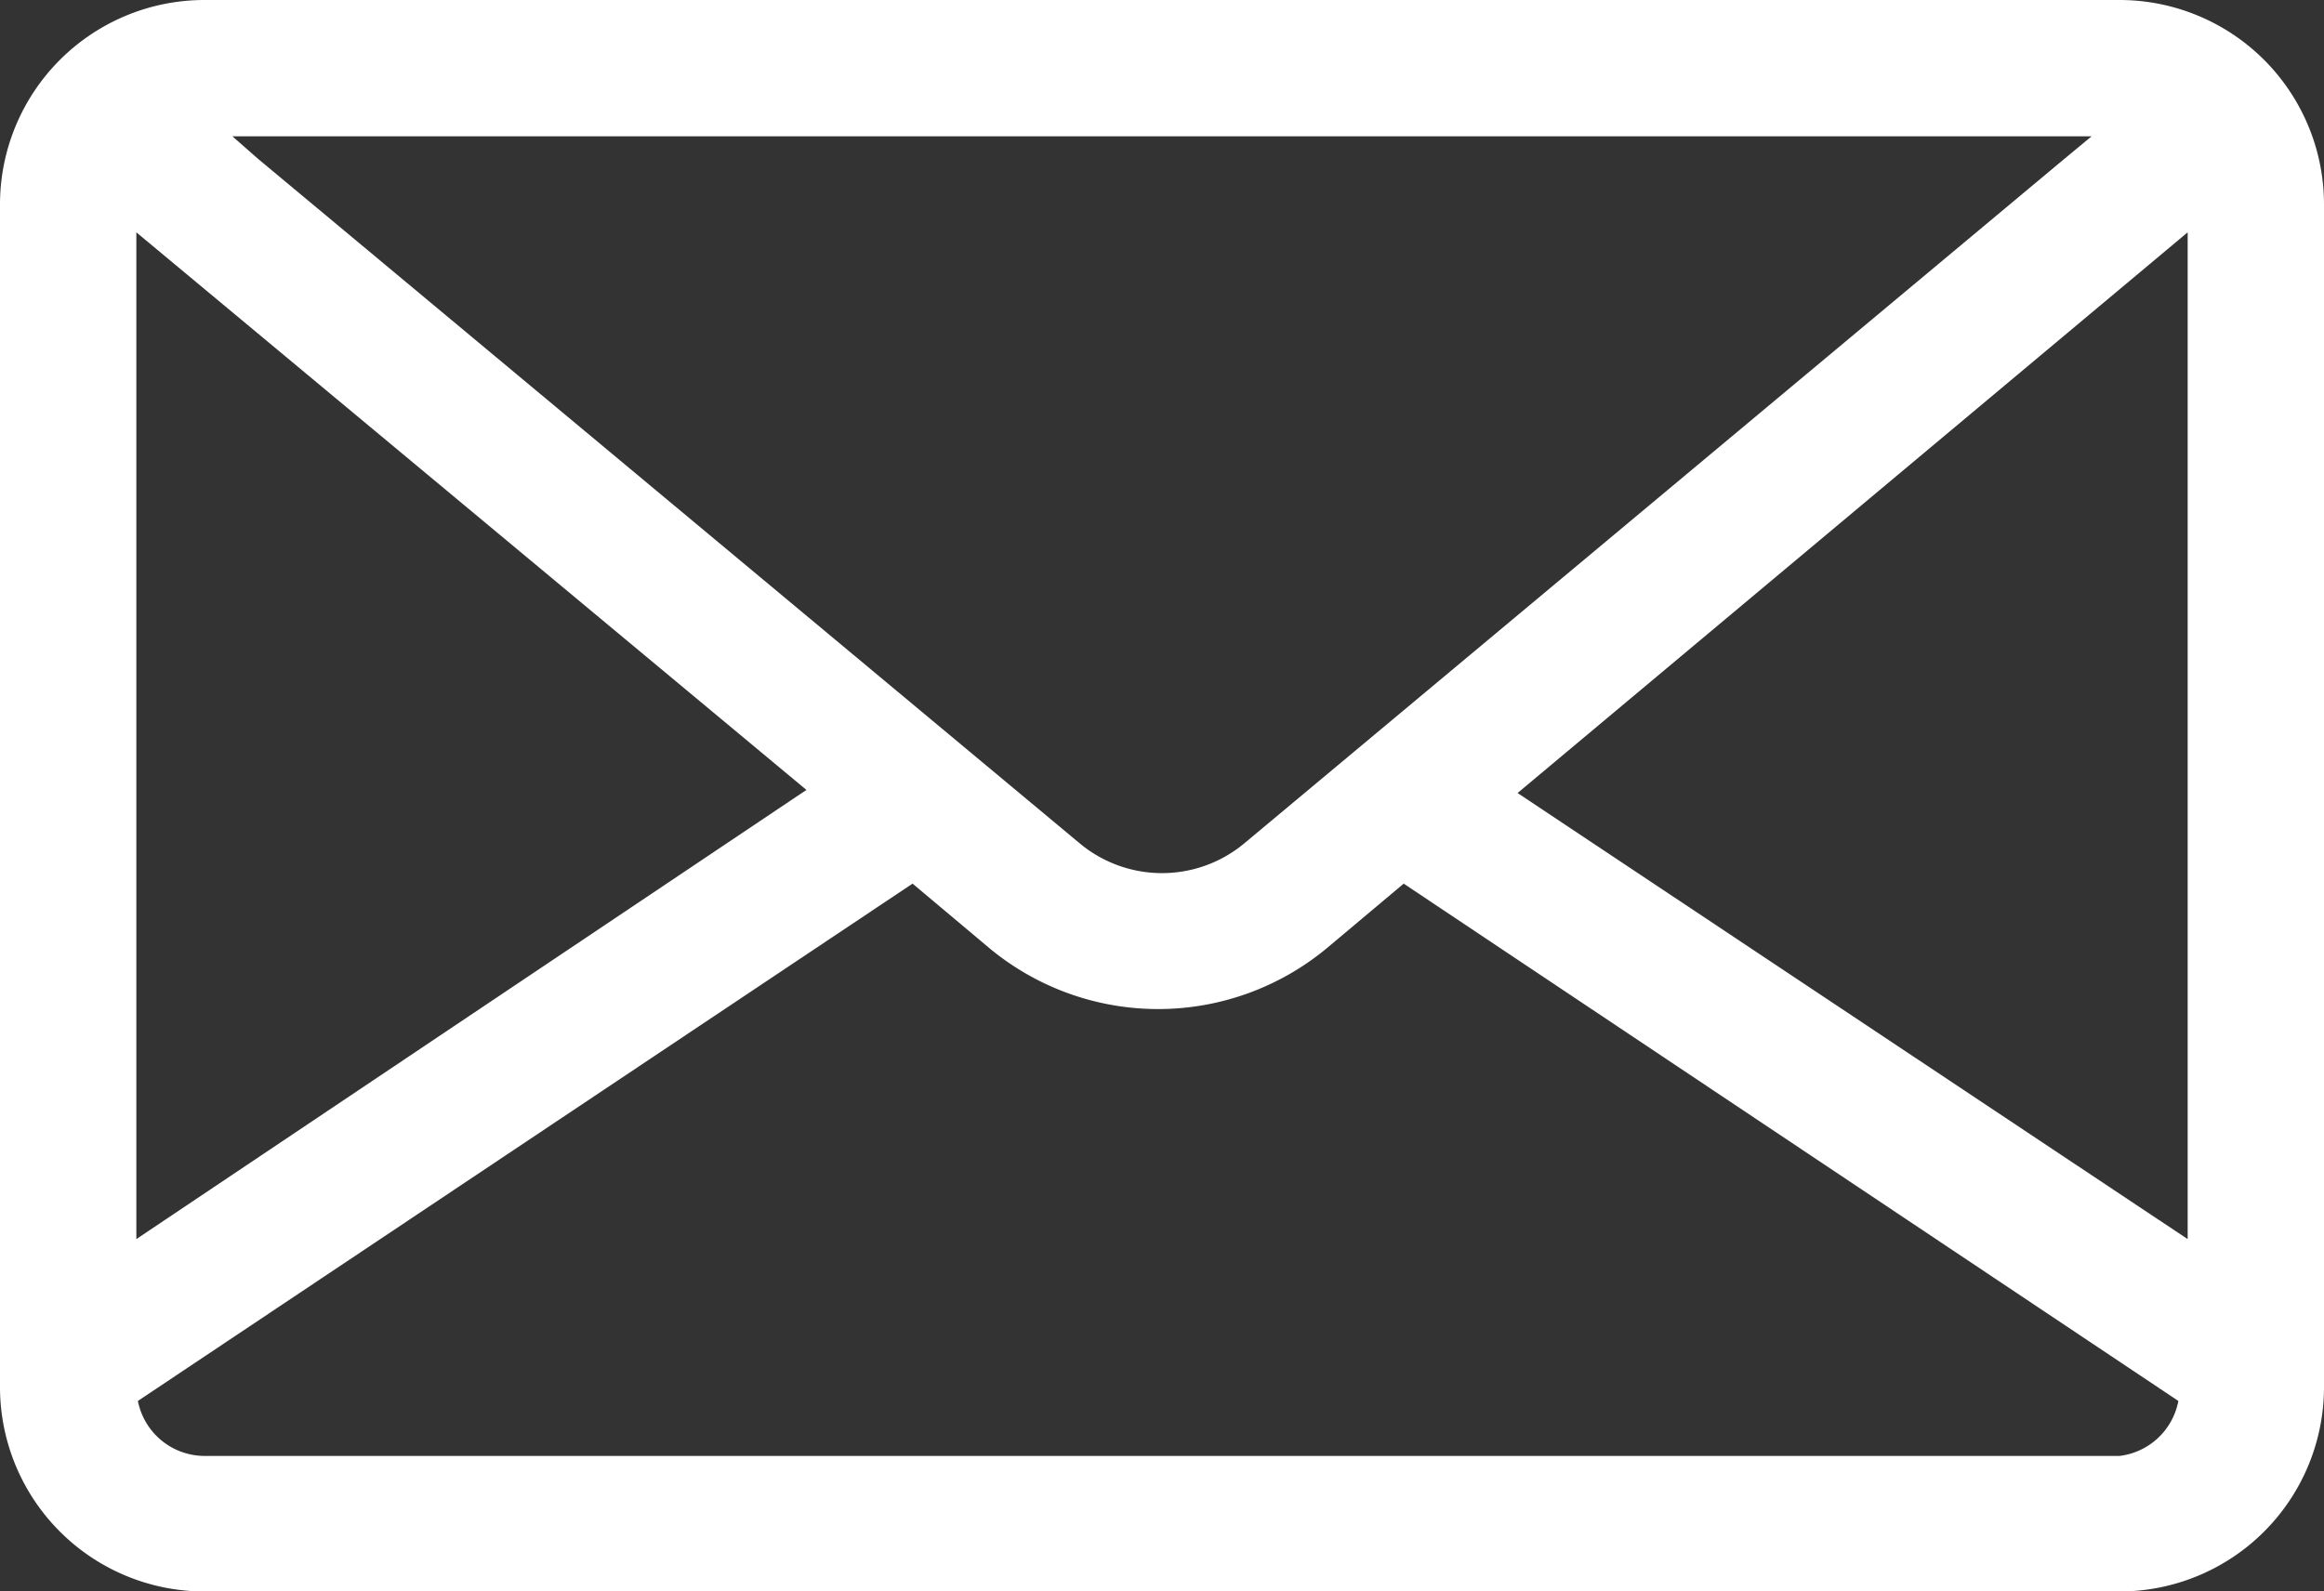
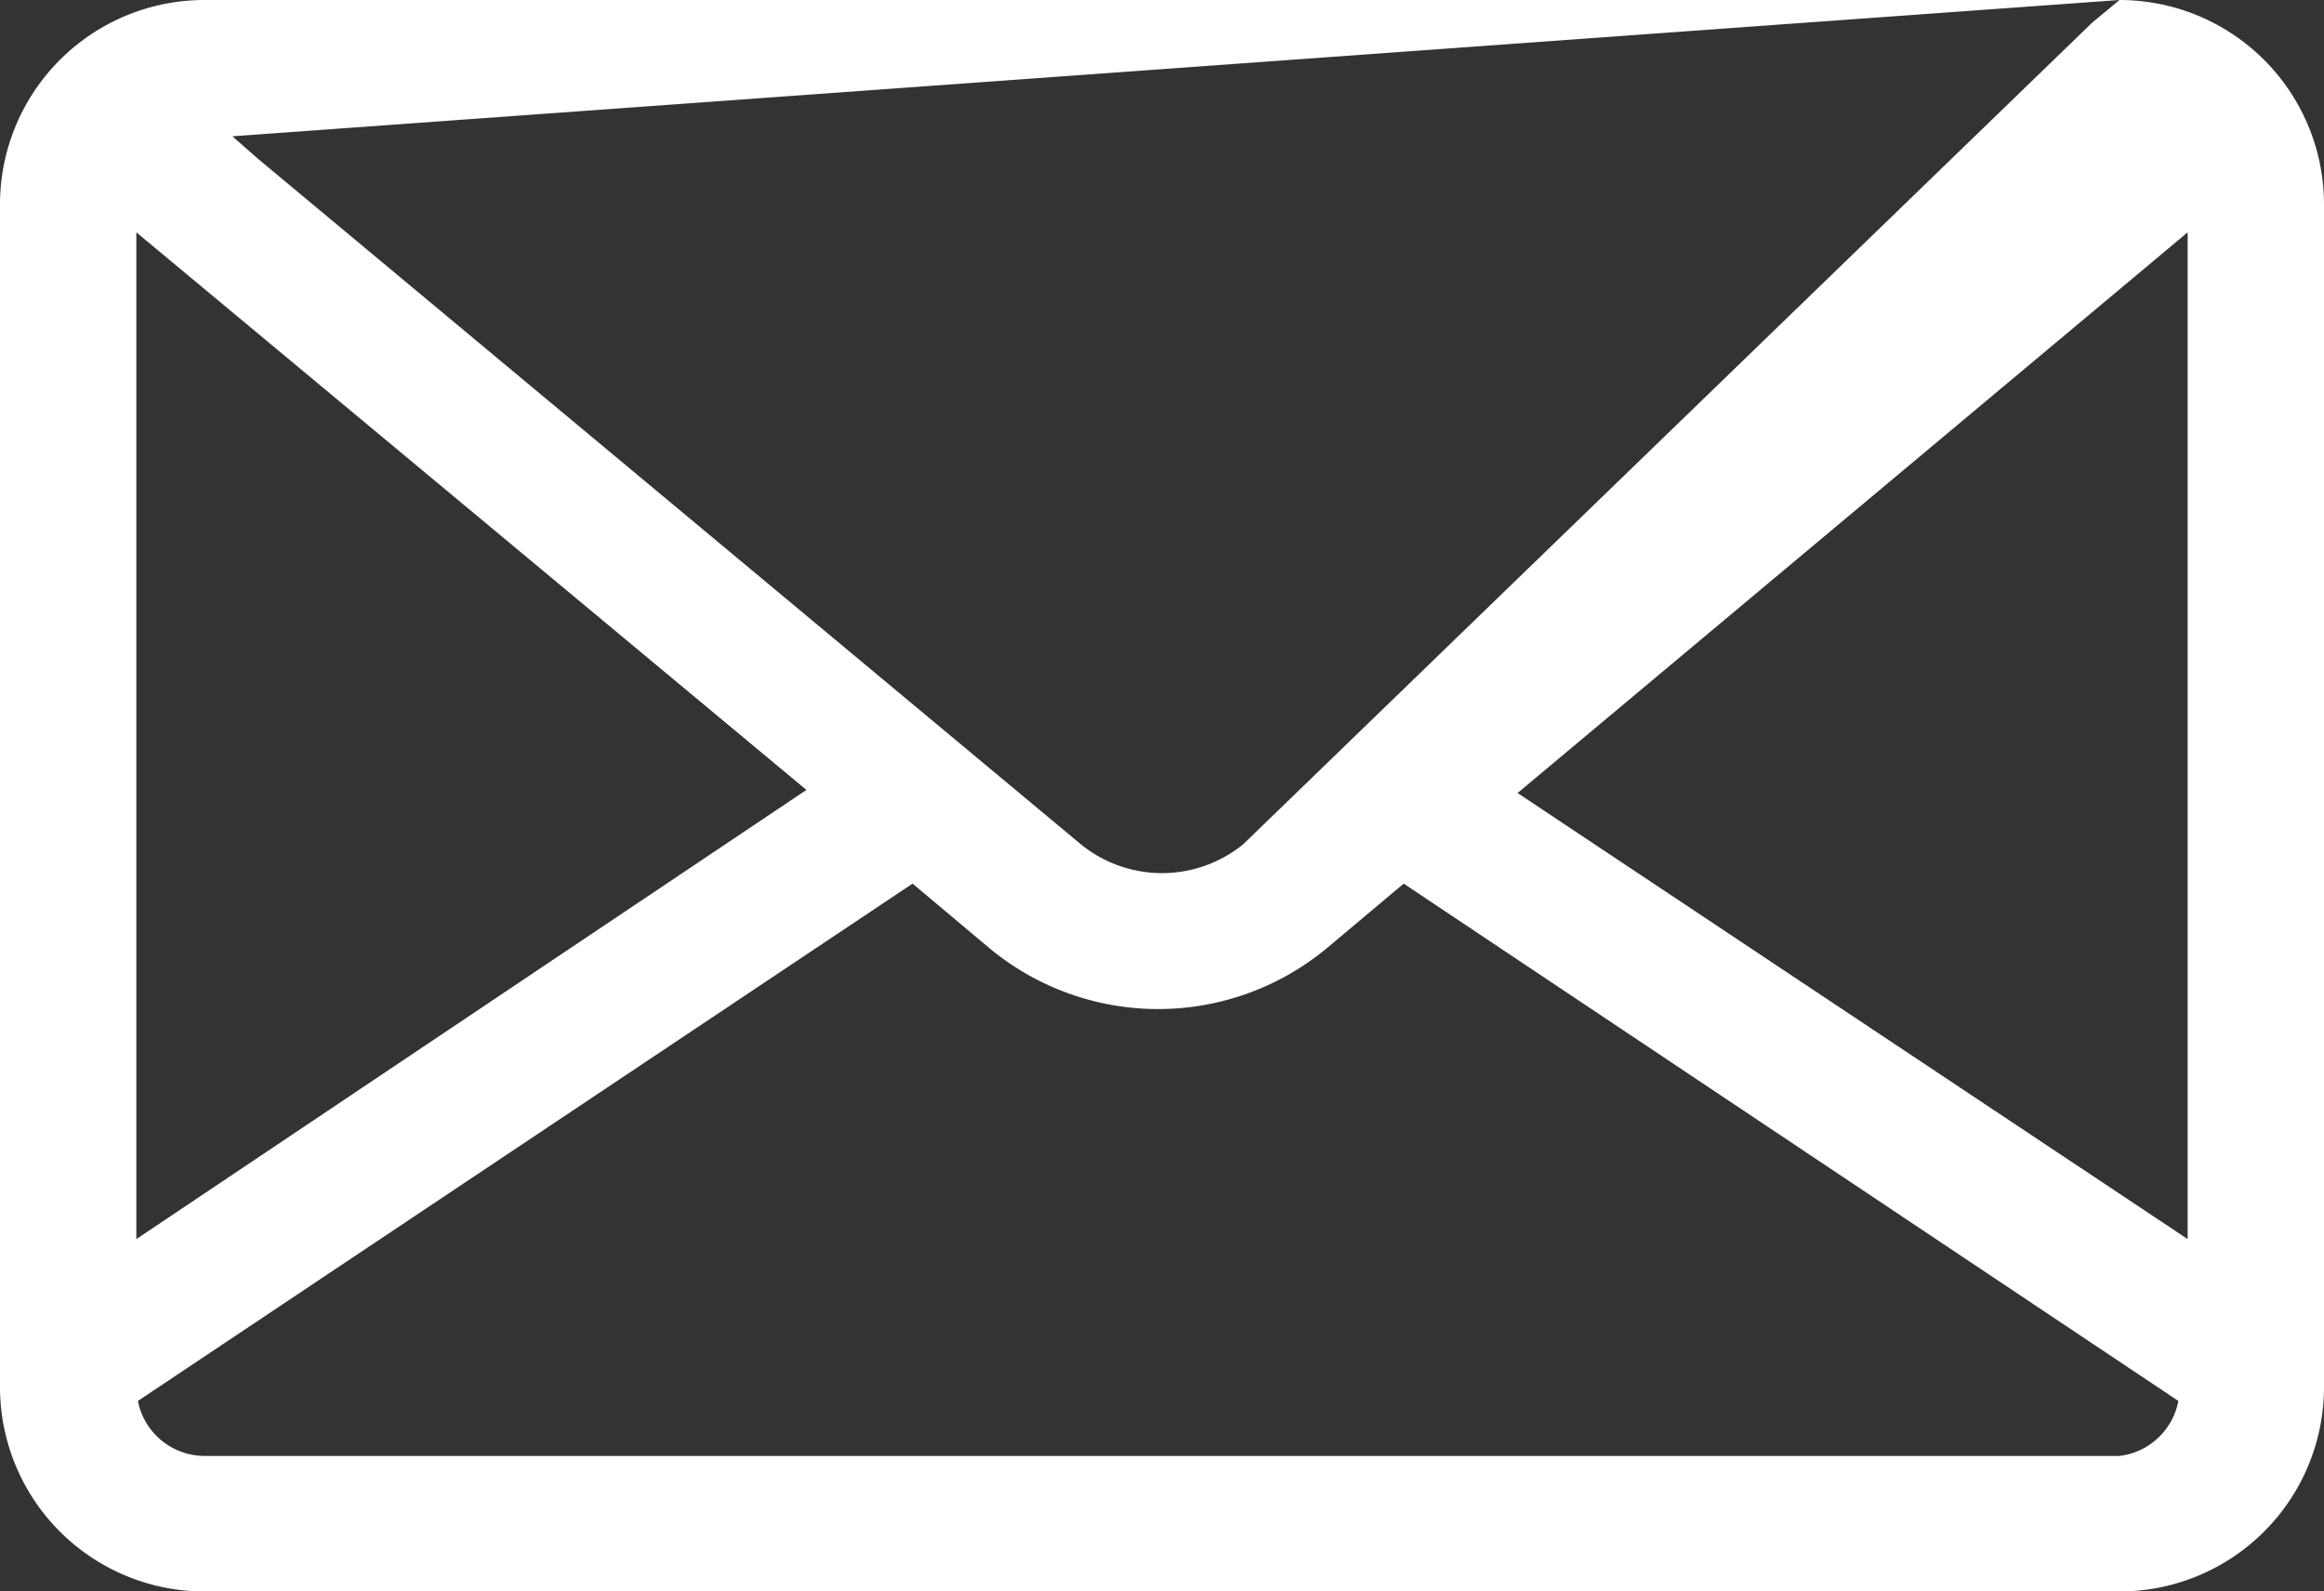
<svg xmlns="http://www.w3.org/2000/svg" viewBox="0 0 30 20.55">
  <rect x="0" y="0" width="30" height="20.55" fill="#333333" stroke="none" />
  <defs>
    <style>.cls-1{fill:#fff;}</style>
  </defs>
  <g id="Livello_2" data-name="Livello 2">
    <g id="Grafica">
-       <path class="cls-1" d="M27.36,0H2.64A2.64,2.64,0,0,0,0,2.64V17.92a2.64,2.64,0,0,0,2.64,2.63H27.36A2.64,2.64,0,0,0,30,17.92V2.64A2.64,2.64,0,0,0,27.36,0ZM27,1.76l-.35.29L16.05,10.9a1.66,1.66,0,0,1-2.1,0L3.33,2.05,3,1.76ZM1.76,3l8.65,7.2L1.76,16ZM27.36,18.8H2.64a.88.88,0,0,1-.86-.71l10-6.68,1,.84a3.41,3.41,0,0,0,4.34,0l1-.84,10,6.68A.88.88,0,0,1,27.36,18.8ZM28.24,16l-8.65-5.76L28.24,3Z" />
+       <path class="cls-1" d="M27.36,0H2.64A2.64,2.64,0,0,0,0,2.64V17.92a2.64,2.64,0,0,0,2.64,2.63H27.36A2.64,2.64,0,0,0,30,17.92V2.64A2.64,2.64,0,0,0,27.36,0Zl-.35.29L16.05,10.9a1.66,1.66,0,0,1-2.1,0L3.33,2.05,3,1.76ZM1.76,3l8.65,7.2L1.76,16ZM27.36,18.8H2.64a.88.88,0,0,1-.86-.71l10-6.68,1,.84a3.41,3.41,0,0,0,4.34,0l1-.84,10,6.68A.88.88,0,0,1,27.36,18.8ZM28.24,16l-8.65-5.76L28.24,3Z" />
    </g>
  </g>
</svg>